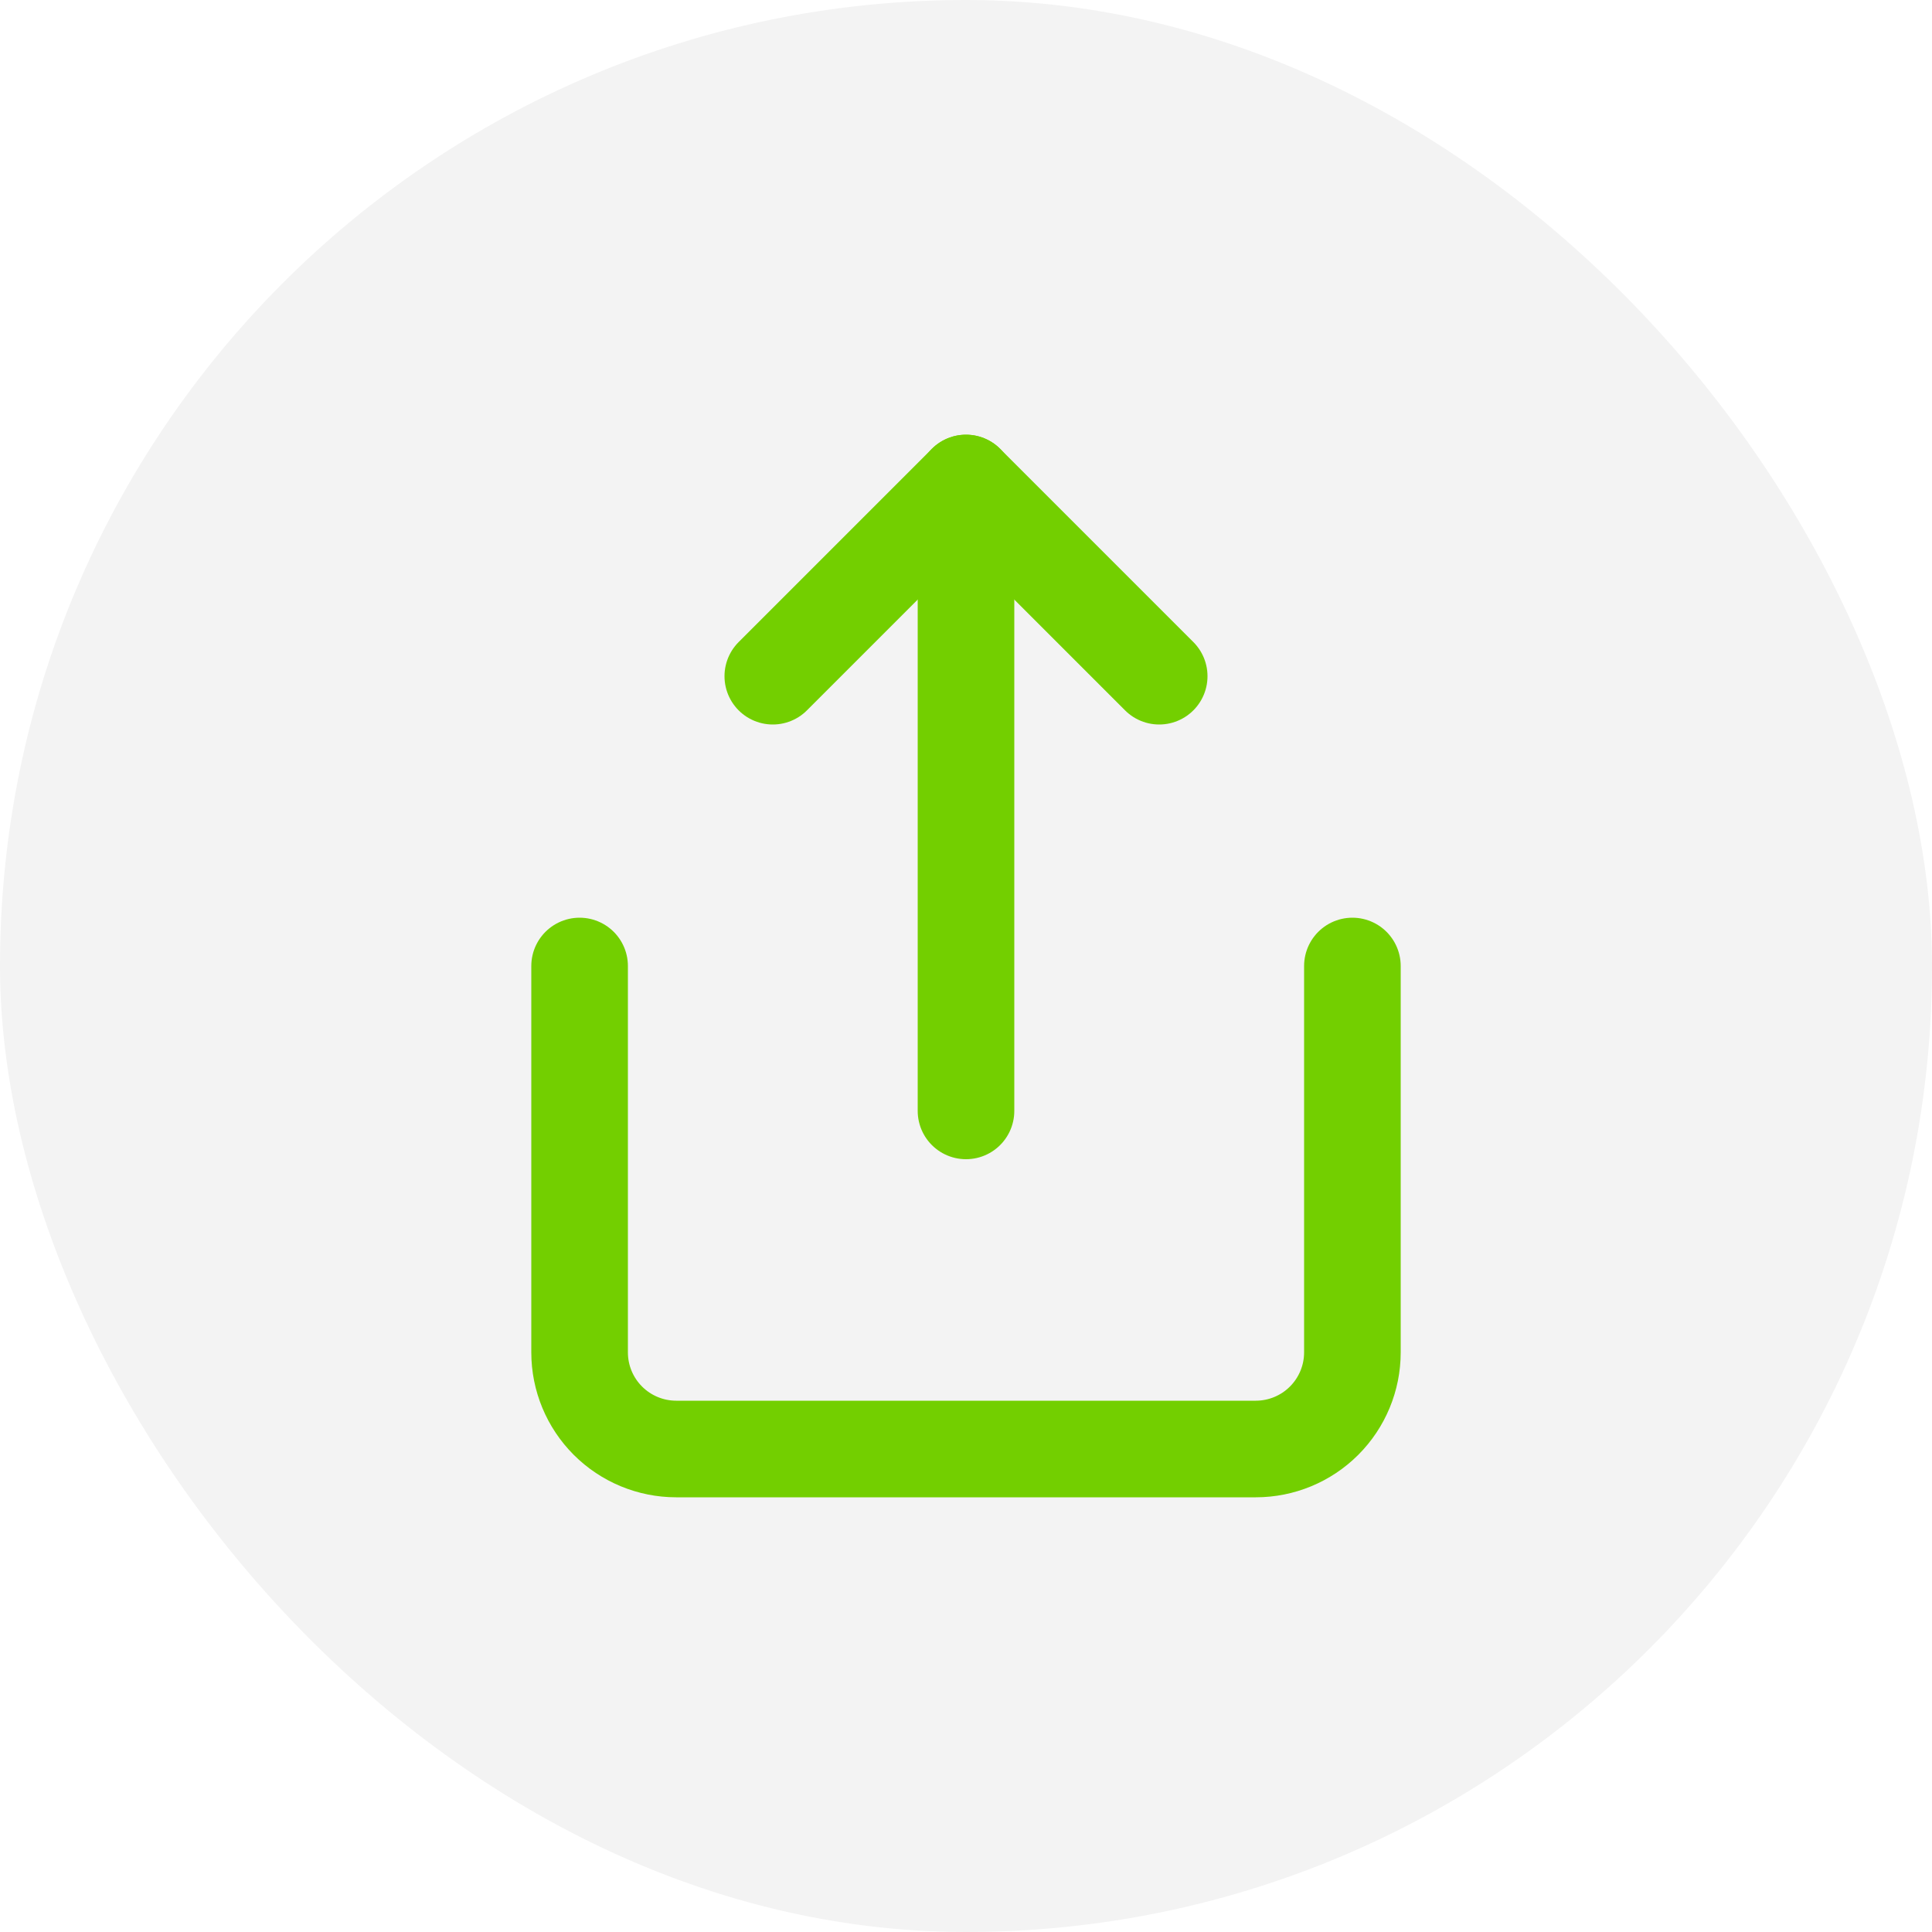
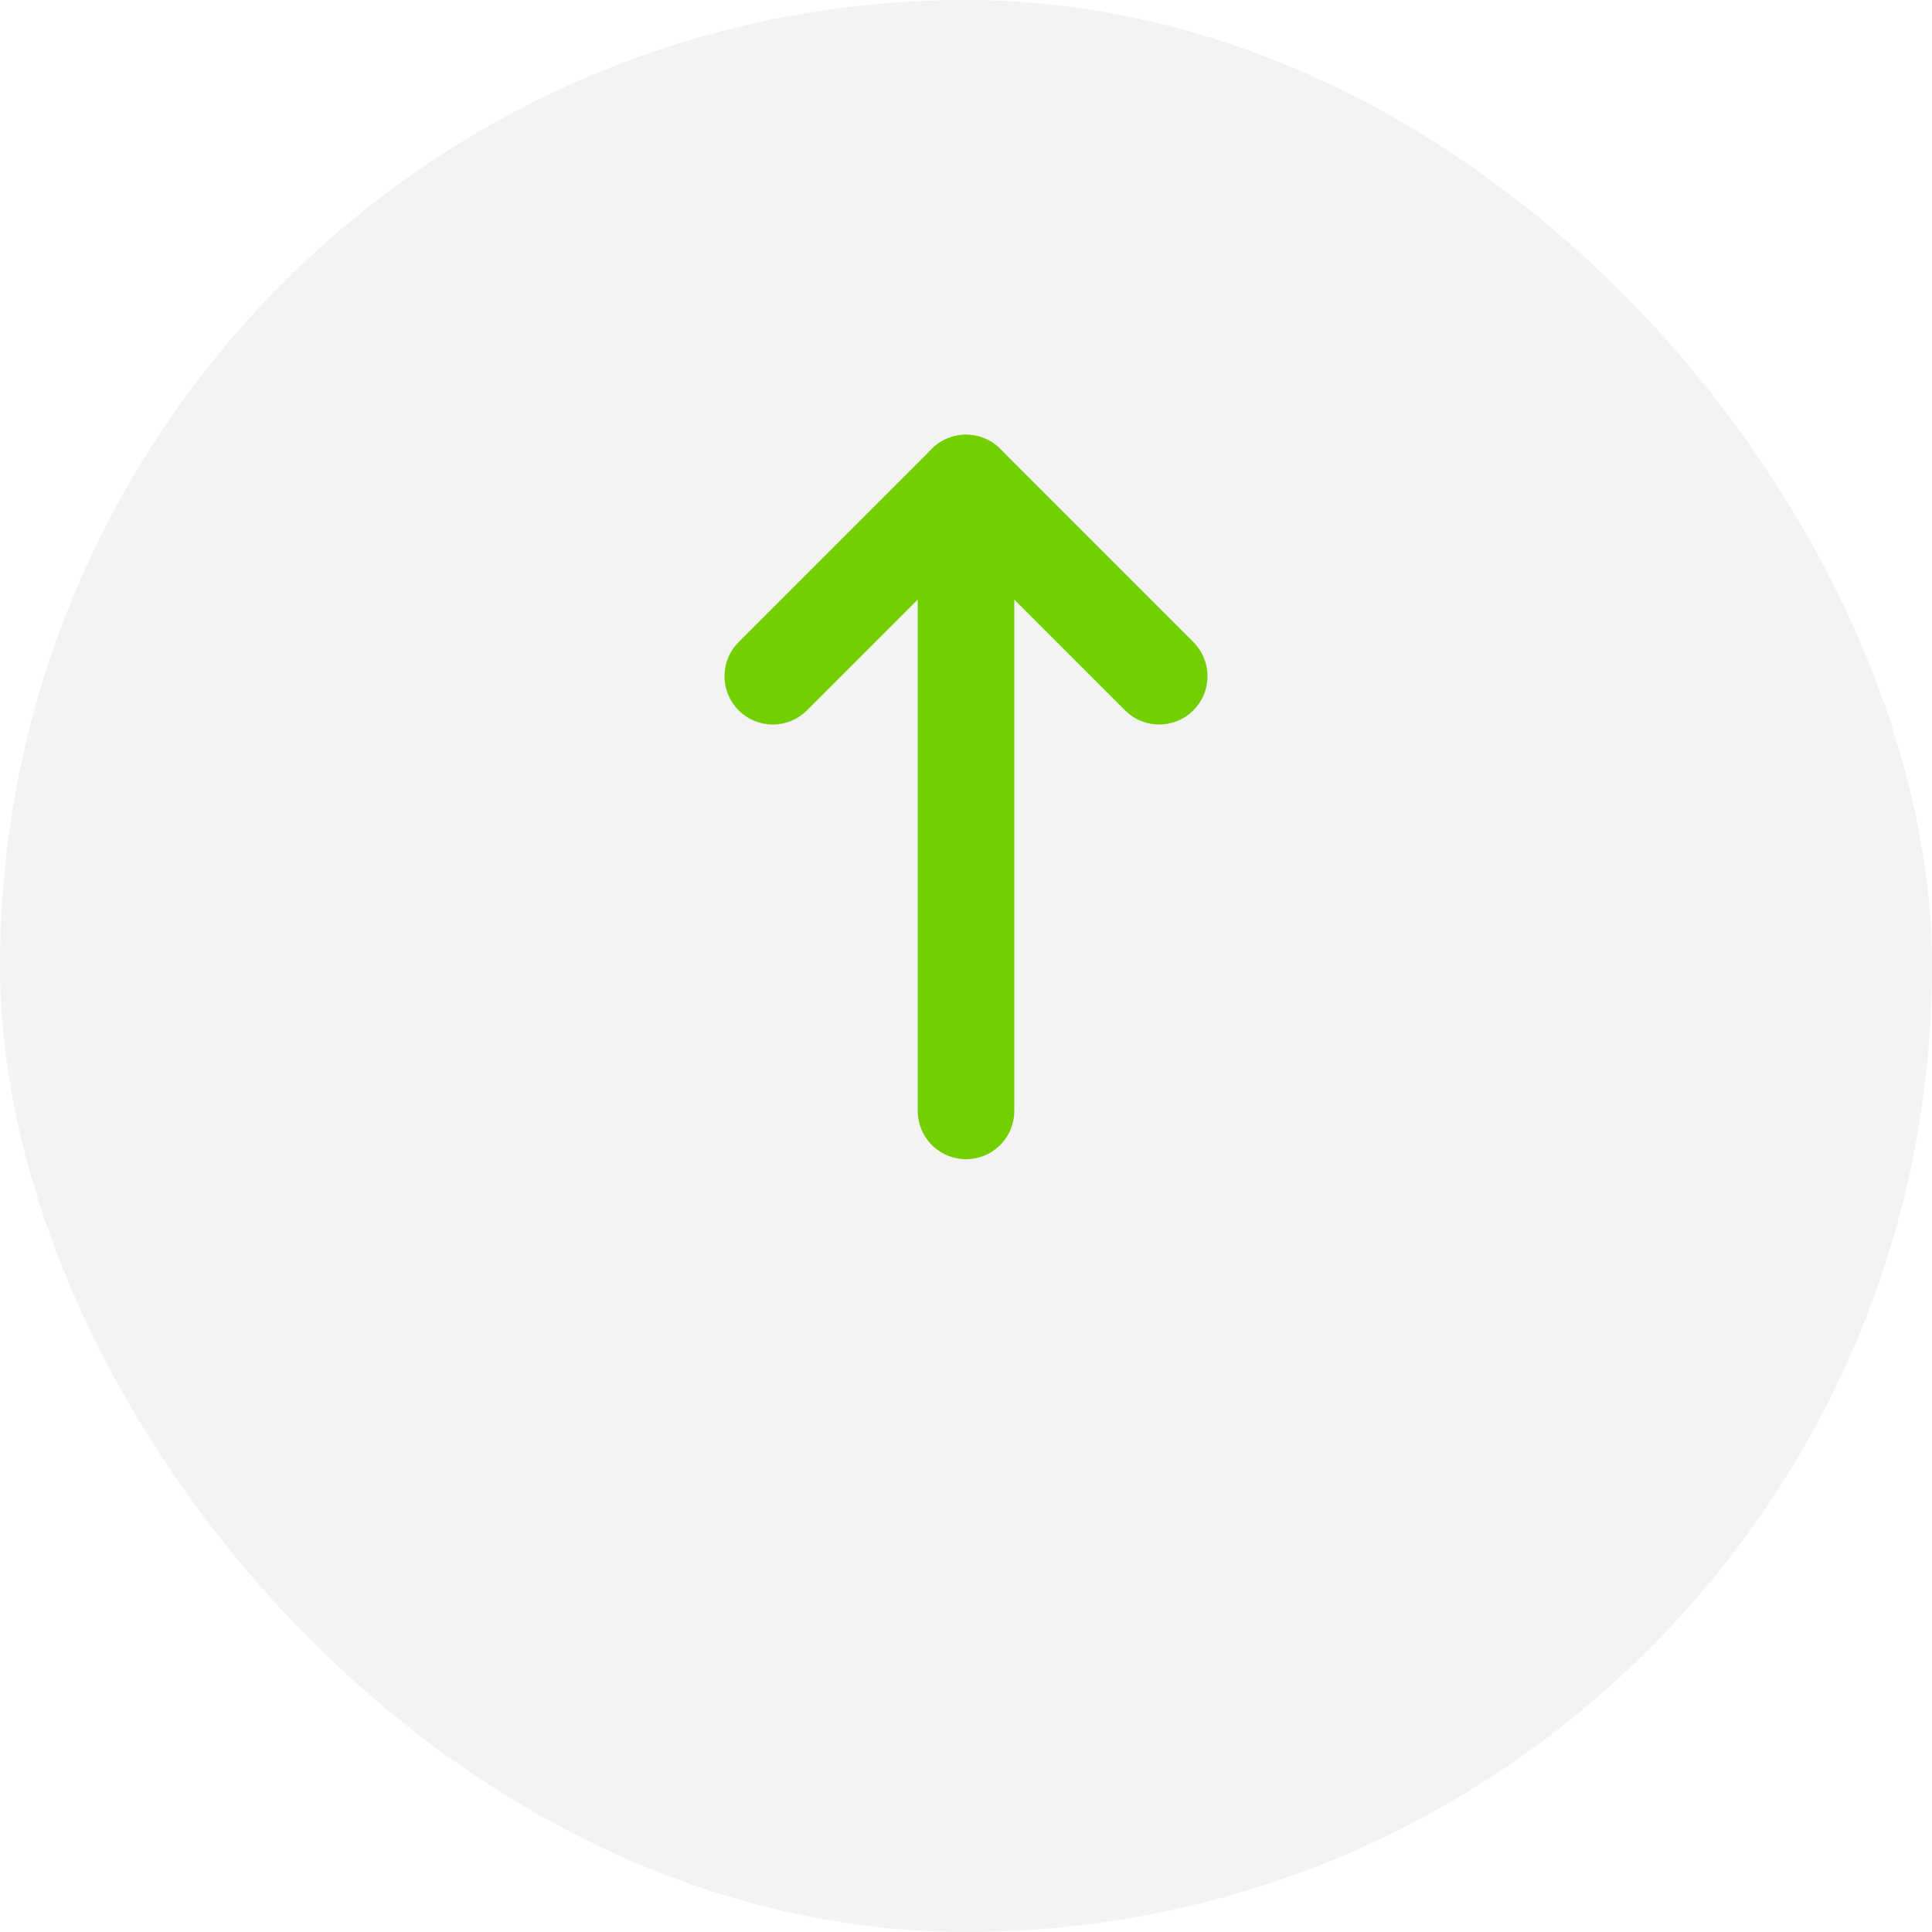
<svg xmlns="http://www.w3.org/2000/svg" width="40" height="40" viewBox="0 0 40 40" fill="none">
  <rect width="40" height="40" rx="20" fill="black" fill-opacity="0.05" />
-   <path d="M12 20V28C12 28.53 12.211 29.039 12.586 29.414C12.961 29.789 13.47 30 14 30H26C26.53 30 27.039 29.789 27.414 29.414C27.789 29.039 28 28.53 28 28V20" stroke="#73CF00" stroke-width="2" stroke-linecap="round" stroke-linejoin="round" />
  <path d="M24 14L20 10L16 14" stroke="#73CF00" stroke-width="2" stroke-linecap="round" stroke-linejoin="round" />
  <path d="M20 10V23" stroke="#73CF00" stroke-width="2" stroke-linecap="round" stroke-linejoin="round" />
</svg>